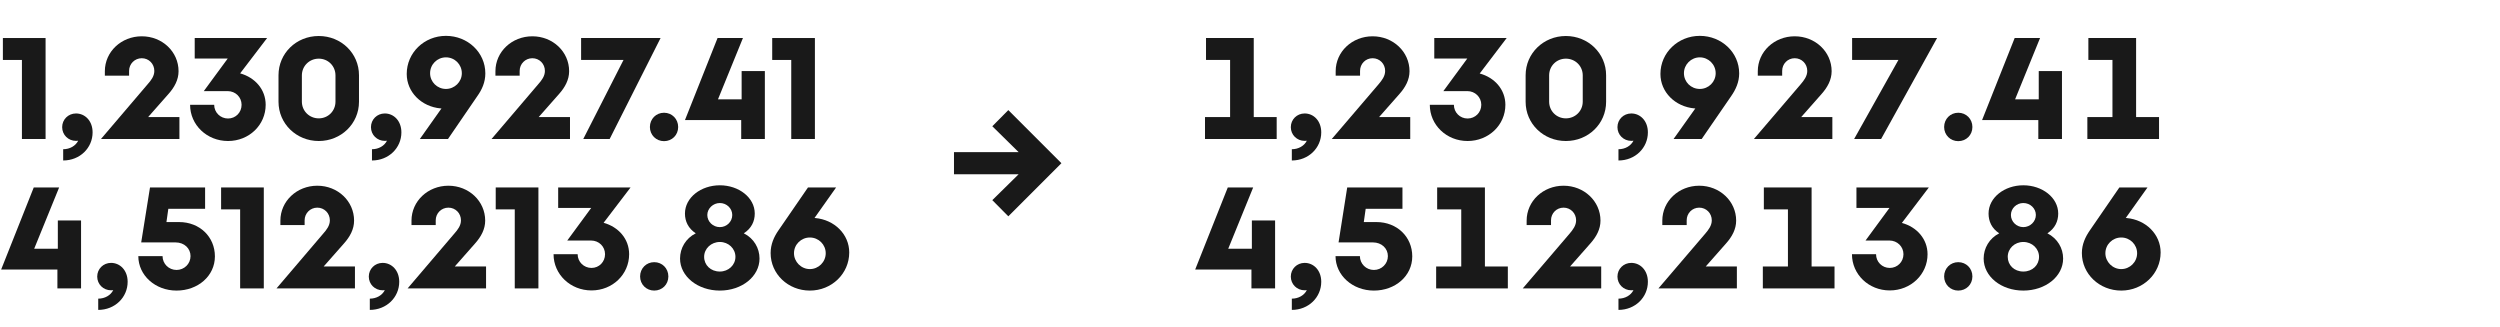
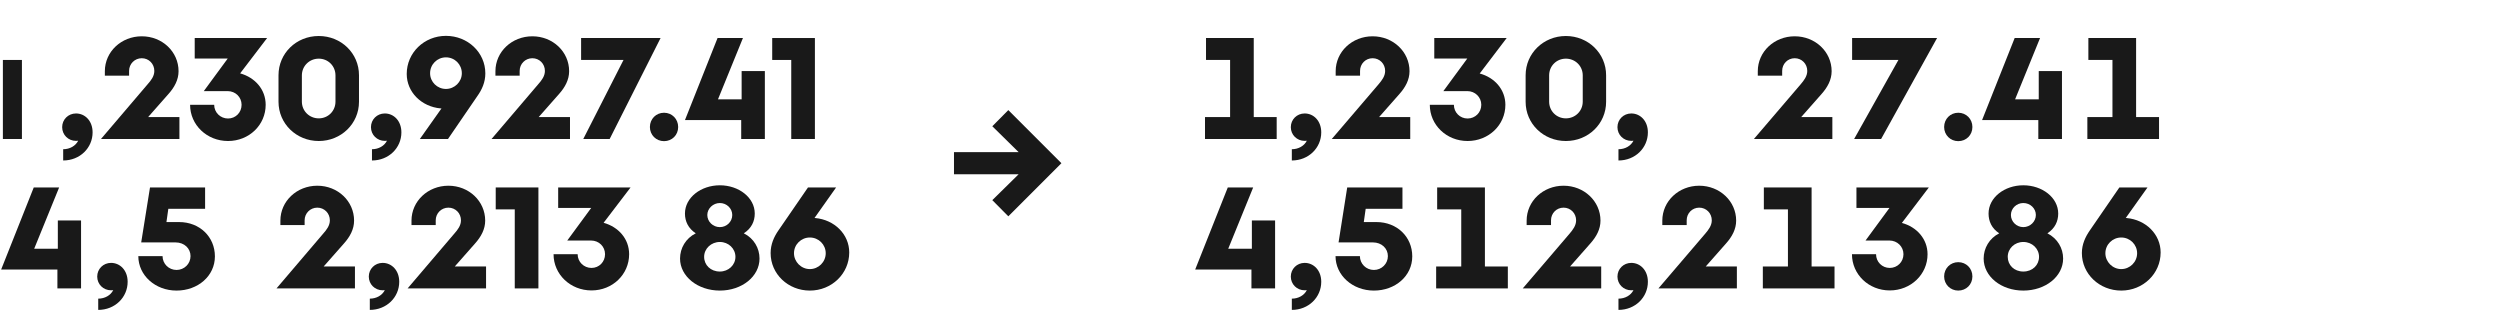
<svg xmlns="http://www.w3.org/2000/svg" id="Grandway" viewBox="0 0 520 68">
  <defs>
    <style>.cls-1{fill:#191919;}</style>
  </defs>
  <g>
    <g>
-       <path class="cls-1" d="M4.56,28.91V12.47H.6V7.91H9.48V28.91H4.56Z" />
+       <path class="cls-1" d="M4.56,28.91V12.47H.6V7.91V28.91H4.56Z" />
      <path class="cls-1" d="M19.26,27.53c0,3.24-2.64,5.85-6.12,5.85v-2.34c1.38,0,2.58-.69,3.12-1.77-.15,.03-.3,.03-.45,.03-1.62,0-2.88-1.26-2.88-2.85s1.26-2.85,2.88-2.85c1.86,0,3.45,1.53,3.45,3.93Z" />
      <path class="cls-1" d="M21,28.91l9.72-11.4c.72-.81,1.38-1.68,1.38-2.76,0-1.47-1.14-2.64-2.61-2.64s-2.64,1.17-2.64,2.64v.99h-5.04v-.93c0-4.05,3.42-7.26,7.68-7.26s7.65,3.21,7.65,7.26c0,1.8-.87,3.36-2.07,4.71l-4.26,4.83h6.51v4.56H21Z" />
      <path class="cls-1" d="M49.95,15.26c3.12,.87,5.31,3.36,5.31,6.54,0,4.2-3.45,7.53-7.83,7.53s-7.89-3.33-7.89-7.53h5.01c0,1.59,1.29,2.85,2.88,2.85s2.82-1.26,2.82-2.85-1.26-2.85-2.91-2.85h-4.95l4.98-6.78h-6.87V7.91h15.06l-5.61,7.35Z" />
      <path class="cls-1" d="M57.93,21.17v-5.52c0-4.56,3.69-8.16,8.37-8.16s8.37,3.6,8.37,8.16v5.52c0,4.56-3.72,8.16-8.37,8.16s-8.37-3.6-8.37-8.16Zm11.85-.03v-5.46c0-1.95-1.53-3.48-3.48-3.48s-3.51,1.53-3.51,3.48v5.46c0,1.95,1.56,3.48,3.51,3.48s3.48-1.53,3.48-3.48Z" />
      <path class="cls-1" d="M83.49,27.53c0,3.24-2.64,5.85-6.12,5.85v-2.34c1.38,0,2.58-.69,3.12-1.77-.15,.03-.3,.03-.45,.03-1.62,0-2.88-1.26-2.88-2.85s1.26-2.85,2.88-2.85c1.86,0,3.45,1.53,3.45,3.93Z" />
      <path class="cls-1" d="M100.95,15.26c0,1.83-.69,3.36-1.65,4.71l-6.12,8.94h-5.85l4.5-6.36h-.18c-3.99-.36-7.05-3.39-7.05-7.17,0-4.41,3.63-7.92,8.16-7.92s8.19,3.45,8.19,7.8Zm-4.89-.03c0-1.83-1.47-3.3-3.3-3.3s-3.3,1.47-3.3,3.3,1.5,3.27,3.3,3.27,3.3-1.47,3.3-3.27Z" />
      <path class="cls-1" d="M102.24,28.91l9.72-11.4c.72-.81,1.38-1.68,1.38-2.76,0-1.47-1.14-2.64-2.61-2.64s-2.64,1.17-2.64,2.64v.99h-5.04v-.93c0-4.05,3.42-7.26,7.68-7.26s7.65,3.21,7.65,7.26c0,1.8-.87,3.36-2.07,4.71l-4.26,4.83h6.51v4.56h-16.32Z" />
      <path class="cls-1" d="M121.32,28.91l8.37-16.44h-8.82V7.91h16.53l-10.59,21h-5.49Z" />
      <path class="cls-1" d="M135.18,26.42c0-1.68,1.29-2.97,2.94-2.97s2.94,1.29,2.94,2.97-1.29,2.94-2.94,2.94-2.94-1.29-2.94-2.94Z" />
      <path class="cls-1" d="M154.17,28.91v-3.93h-11.7l6.78-17.07h5.28l-5.19,12.75h4.92v-5.88h4.83v14.13h-4.92Z" />
      <path class="cls-1" d="M164.58,28.91V12.47h-3.96V7.91h8.88V28.91h-4.92Z" />
    </g>
    <g>
      <path class="cls-1" d="M11.94,59.99v-3.93H.24l6.78-17.07h5.28l-5.19,12.75h4.92v-5.88h4.83v14.13h-4.92Z" />
      <path class="cls-1" d="M26.55,58.61c0,3.24-2.64,5.85-6.12,5.85v-2.34c1.38,0,2.58-.69,3.12-1.77-.15,.03-.3,.03-.45,.03-1.62,0-2.88-1.26-2.88-2.85s1.26-2.85,2.88-2.85c1.86,0,3.45,1.53,3.45,3.93Z" />
      <path class="cls-1" d="M28.77,53.27h5.04c0,1.59,1.29,2.88,2.91,2.88s2.91-1.29,2.91-2.88-1.29-2.85-3.12-2.85h-7.14l1.83-11.43h11.46v4.44h-7.65l-.39,2.76h2.64c4.26,0,7.44,3.06,7.44,7.14s-3.54,7.11-7.98,7.11-7.95-3.18-7.95-7.17Z" />
-       <path class="cls-1" d="M49.95,59.99v-16.44h-3.96v-4.56h8.88v21h-4.92Z" />
      <path class="cls-1" d="M57.51,59.99l9.72-11.4c.72-.81,1.38-1.68,1.38-2.76,0-1.47-1.14-2.64-2.61-2.64s-2.64,1.17-2.64,2.64v.99h-5.04v-.93c0-4.05,3.42-7.26,7.68-7.26s7.65,3.21,7.65,7.26c0,1.8-.87,3.36-2.07,4.71l-4.26,4.83h6.51v4.56h-16.32Z" />
      <path class="cls-1" d="M83.04,58.61c0,3.24-2.64,5.85-6.12,5.85v-2.34c1.38,0,2.58-.69,3.12-1.77-.15,.03-.3,.03-.45,.03-1.62,0-2.88-1.26-2.88-2.85s1.26-2.85,2.88-2.85c1.86,0,3.45,1.53,3.45,3.93Z" />
      <path class="cls-1" d="M84.78,59.99l9.72-11.4c.72-.81,1.38-1.68,1.38-2.76,0-1.47-1.14-2.64-2.61-2.64s-2.64,1.17-2.64,2.64v.99h-5.04v-.93c0-4.05,3.42-7.26,7.68-7.26s7.65,3.21,7.65,7.26c0,1.8-.87,3.36-2.07,4.71l-4.26,4.83h6.51v4.56h-16.32Z" />
      <path class="cls-1" d="M107.07,59.99v-16.44h-3.96v-4.56h8.88v21h-4.92Z" />
      <path class="cls-1" d="M125.55,46.34c3.12,.87,5.31,3.36,5.31,6.54,0,4.2-3.45,7.53-7.83,7.53s-7.89-3.33-7.89-7.53h5.01c0,1.59,1.29,2.85,2.88,2.85s2.82-1.26,2.82-2.85-1.26-2.85-2.91-2.85h-4.95l4.98-6.78h-6.87v-4.26h15.06l-5.61,7.35Z" />
-       <path class="cls-1" d="M133.14,57.5c0-1.68,1.29-2.97,2.94-2.97s2.94,1.29,2.94,2.97-1.29,2.94-2.94,2.94-2.94-1.29-2.94-2.94Z" />
      <path class="cls-1" d="M157.98,53.78c0,3.72-3.66,6.66-8.25,6.66s-8.28-2.94-8.28-6.66c0-2.16,1.17-4.2,3.27-5.25-1.56-1.02-2.25-2.49-2.25-4.11,0-3.33,3.33-5.88,7.26-5.88s7.26,2.55,7.26,5.88c0,1.62-.69,3.09-2.28,4.11,2.1,1.05,3.27,3.09,3.27,5.25Zm-5.01-.36c0-1.71-1.44-3.09-3.24-3.09s-3.27,1.38-3.27,3.09,1.35,3.06,3.27,3.06c1.8,0,3.24-1.35,3.24-3.06Zm-5.85-8.7c0,1.38,1.17,2.52,2.61,2.52s2.58-1.14,2.58-2.52-1.17-2.49-2.58-2.49-2.61,1.14-2.61,2.49Z" />
      <path class="cls-1" d="M176.64,52.52c0,4.41-3.66,7.92-8.19,7.92s-8.16-3.45-8.16-7.8c0-1.83,.69-3.36,1.62-4.71l6.15-8.94h5.85l-4.5,6.36h.15c4.02,.36,7.08,3.39,7.08,7.17Zm-4.89,.15c0-1.8-1.47-3.27-3.3-3.27s-3.3,1.47-3.3,3.27,1.5,3.3,3.3,3.3,3.3-1.47,3.3-3.3Z" />
    </g>
    <g>
      <path class="cls-1" d="M260.78,24.35h4.77v4.56h-14.91v-4.56h5.22V12.47h-5.01V7.91h9.93V24.35Z" />
      <path class="cls-1" d="M274.82,27.53c0,3.24-2.64,5.85-6.12,5.85v-2.34c1.38,0,2.58-.69,3.12-1.77-.15,.03-.3,.03-.45,.03-1.62,0-2.88-1.26-2.88-2.85s1.26-2.85,2.88-2.85c1.86,0,3.45,1.53,3.45,3.93Z" />
      <path class="cls-1" d="M277.01,28.91l9.75-11.4c.69-.81,1.35-1.68,1.35-2.76,0-1.47-1.14-2.64-2.61-2.64s-2.61,1.17-2.61,2.64v.99h-5.07v-.93c0-4.05,3.42-7.26,7.68-7.26s7.68,3.21,7.68,7.26c0,1.8-.87,3.36-2.07,4.71l-4.26,4.83h6.48v4.56h-16.32Z" />
      <path class="cls-1" d="M307.78,15.29c3.12,.84,5.34,3.36,5.34,6.51,0,4.2-3.48,7.53-7.86,7.53s-7.86-3.33-7.86-7.53h5.01c0,1.59,1.26,2.85,2.85,2.85s2.85-1.26,2.85-2.85-1.29-2.85-2.91-2.85h-4.98l4.98-6.78h-6.87V7.91h15.06l-5.61,7.38Z" />
      <path class="cls-1" d="M317.33,21.17v-5.52c0-4.56,3.72-8.16,8.37-8.16s8.37,3.6,8.37,8.16v5.52c0,4.56-3.69,8.16-8.37,8.16s-8.37-3.6-8.37-8.16Zm11.88-.03v-5.46c0-1.95-1.56-3.48-3.51-3.48s-3.48,1.53-3.48,3.48v5.46c0,1.95,1.53,3.48,3.48,3.48s3.51-1.53,3.51-3.48Z" />
      <path class="cls-1" d="M342.76,27.53c0,3.24-2.64,5.85-6.12,5.85v-2.34c1.38,0,2.58-.69,3.12-1.77-.15,.03-.3,.03-.45,.03-1.62,0-2.88-1.26-2.88-2.85s1.26-2.85,2.88-2.85c1.86,0,3.45,1.53,3.45,3.93Z" />
-       <path class="cls-1" d="M361.75,15.26c0,1.83-.72,3.36-1.65,4.71l-6.15,8.94h-5.85l4.53-6.36h-.18c-4.02-.36-7.08-3.39-7.08-7.17,0-4.41,3.66-7.92,8.19-7.92s8.19,3.45,8.19,7.8Zm-4.89-.03c0-1.83-1.5-3.3-3.3-3.3s-3.3,1.47-3.3,3.3,1.47,3.27,3.3,3.27,3.3-1.47,3.3-3.27Z" />
      <path class="cls-1" d="M364.81,28.91l9.75-11.4c.69-.81,1.35-1.68,1.35-2.76,0-1.47-1.14-2.64-2.61-2.64s-2.61,1.17-2.61,2.64v.99h-5.07v-.93c0-4.05,3.42-7.26,7.68-7.26s7.68,3.21,7.68,7.26c0,1.8-.87,3.36-2.07,4.71l-4.26,4.83h6.48v4.56h-16.32Z" />
      <path class="cls-1" d="M385.66,28.91l9.21-16.44h-9.63V7.91h17.67l-11.64,21h-5.61Z" />
      <path class="cls-1" d="M404.38,26.42c0-1.68,1.29-2.97,2.94-2.97s2.94,1.29,2.94,2.97-1.29,2.94-2.94,2.94-2.94-1.29-2.94-2.94Z" />
      <path class="cls-1" d="M423.97,28.91v-3.93h-11.7l6.78-17.07h5.28l-5.19,12.75h4.92v-5.88h4.83v14.13h-4.92Z" />
      <path class="cls-1" d="M444.31,24.35h4.77v4.56h-14.91v-4.56h5.22V12.47h-5.01V7.91h9.93V24.35Z" />
    </g>
    <g>
      <path class="cls-1" d="M260.3,59.99v-3.93h-11.7l6.78-17.07h5.28l-5.19,12.75h4.92v-5.88h4.83v14.13h-4.92Z" />
      <path class="cls-1" d="M274.82,58.61c0,3.24-2.64,5.85-6.12,5.85v-2.34c1.38,0,2.58-.69,3.12-1.77-.15,.03-.3,.03-.45,.03-1.62,0-2.88-1.26-2.88-2.85s1.26-2.85,2.88-2.85c1.86,0,3.45,1.53,3.45,3.93Z" />
      <path class="cls-1" d="M277.79,53.27h5.07c0,1.59,1.29,2.88,2.91,2.88s2.91-1.29,2.91-2.88-1.29-2.85-3.12-2.85h-7.14l1.8-11.43h11.49v4.44h-7.65l-.39,2.76h2.64c4.26,0,7.44,3.06,7.44,7.14s-3.54,7.11-7.98,7.11-7.98-3.18-7.98-7.17Z" />
      <path class="cls-1" d="M308.86,55.43h4.77v4.56h-14.91v-4.56h5.22v-11.88h-5.01v-4.56h9.93v16.44Z" />
      <path class="cls-1" d="M316.73,59.99l9.75-11.4c.69-.81,1.35-1.68,1.35-2.76,0-1.47-1.14-2.64-2.61-2.64s-2.61,1.17-2.61,2.64v.99h-5.07v-.93c0-4.05,3.42-7.26,7.68-7.26s7.68,3.21,7.68,7.26c0,1.8-.87,3.36-2.07,4.71l-4.26,4.83h6.48v4.56h-16.32Z" />
      <path class="cls-1" d="M342.76,58.61c0,3.24-2.64,5.85-6.12,5.85v-2.34c1.38,0,2.58-.69,3.12-1.77-.15,.03-.3,.03-.45,.03-1.62,0-2.88-1.26-2.88-2.85s1.26-2.85,2.88-2.85c1.86,0,3.45,1.53,3.45,3.93Z" />
      <path class="cls-1" d="M344.95,59.99l9.75-11.4c.69-.81,1.35-1.68,1.35-2.76,0-1.47-1.14-2.64-2.61-2.64s-2.61,1.17-2.61,2.64v.99h-5.07v-.93c0-4.05,3.42-7.26,7.68-7.26s7.68,3.21,7.68,7.26c0,1.8-.87,3.36-2.07,4.71l-4.26,4.83h6.48v4.56h-16.32Z" />
      <path class="cls-1" d="M376.81,55.43h4.77v4.56h-14.91v-4.56h5.22v-11.88h-5.01v-4.56h9.93v16.44Z" />
      <path class="cls-1" d="M395.59,46.37c3.12,.84,5.34,3.36,5.34,6.51,0,4.2-3.48,7.53-7.86,7.53s-7.86-3.33-7.86-7.53h5.01c0,1.59,1.26,2.85,2.85,2.85s2.85-1.26,2.85-2.85-1.29-2.85-2.91-2.85h-4.98l4.98-6.78h-6.87v-4.26h15.06l-5.61,7.38Z" />
      <path class="cls-1" d="M404.38,57.5c0-1.68,1.29-2.97,2.94-2.97s2.94,1.29,2.94,2.97-1.29,2.94-2.94,2.94-2.94-1.29-2.94-2.94Z" />
      <path class="cls-1" d="M429.13,53.78c0,3.72-3.66,6.66-8.28,6.66s-8.25-2.94-8.25-6.66c0-2.16,1.17-4.2,3.24-5.25-1.56-1.02-2.22-2.49-2.22-4.11,0-3.33,3.3-5.88,7.23-5.88s7.26,2.55,7.26,5.88c0,1.62-.69,3.09-2.25,4.11,2.1,1.08,3.27,3.09,3.27,5.25Zm-5.01-.36c0-1.71-1.44-3.09-3.27-3.09s-3.24,1.38-3.24,3.09,1.32,3.06,3.24,3.06,3.27-1.35,3.27-3.06Zm-5.85-8.7c0,1.38,1.17,2.52,2.58,2.52s2.61-1.14,2.61-2.52-1.17-2.49-2.61-2.49-2.58,1.14-2.58,2.49Z" />
      <path class="cls-1" d="M449.41,52.52c0,4.41-3.66,7.92-8.19,7.92s-8.19-3.45-8.19-7.8c0-1.83,.72-3.36,1.65-4.71l6.15-8.94h5.85l-4.53,6.36h.18c4.02,.36,7.08,3.39,7.08,7.17Zm-4.89,.15c0-1.8-1.47-3.27-3.3-3.27s-3.3,1.47-3.3,3.27,1.5,3.3,3.3,3.3,3.3-1.47,3.3-3.3Z" />
    </g>
  </g>
  <path class="cls-1" d="M220.77,33.95l-11.04,11.04-3.33-3.36,5.47-5.38h-13.44v-4.61h13.44l-5.47-5.38,3.33-3.36,11.04,11.04Z" />
</svg>